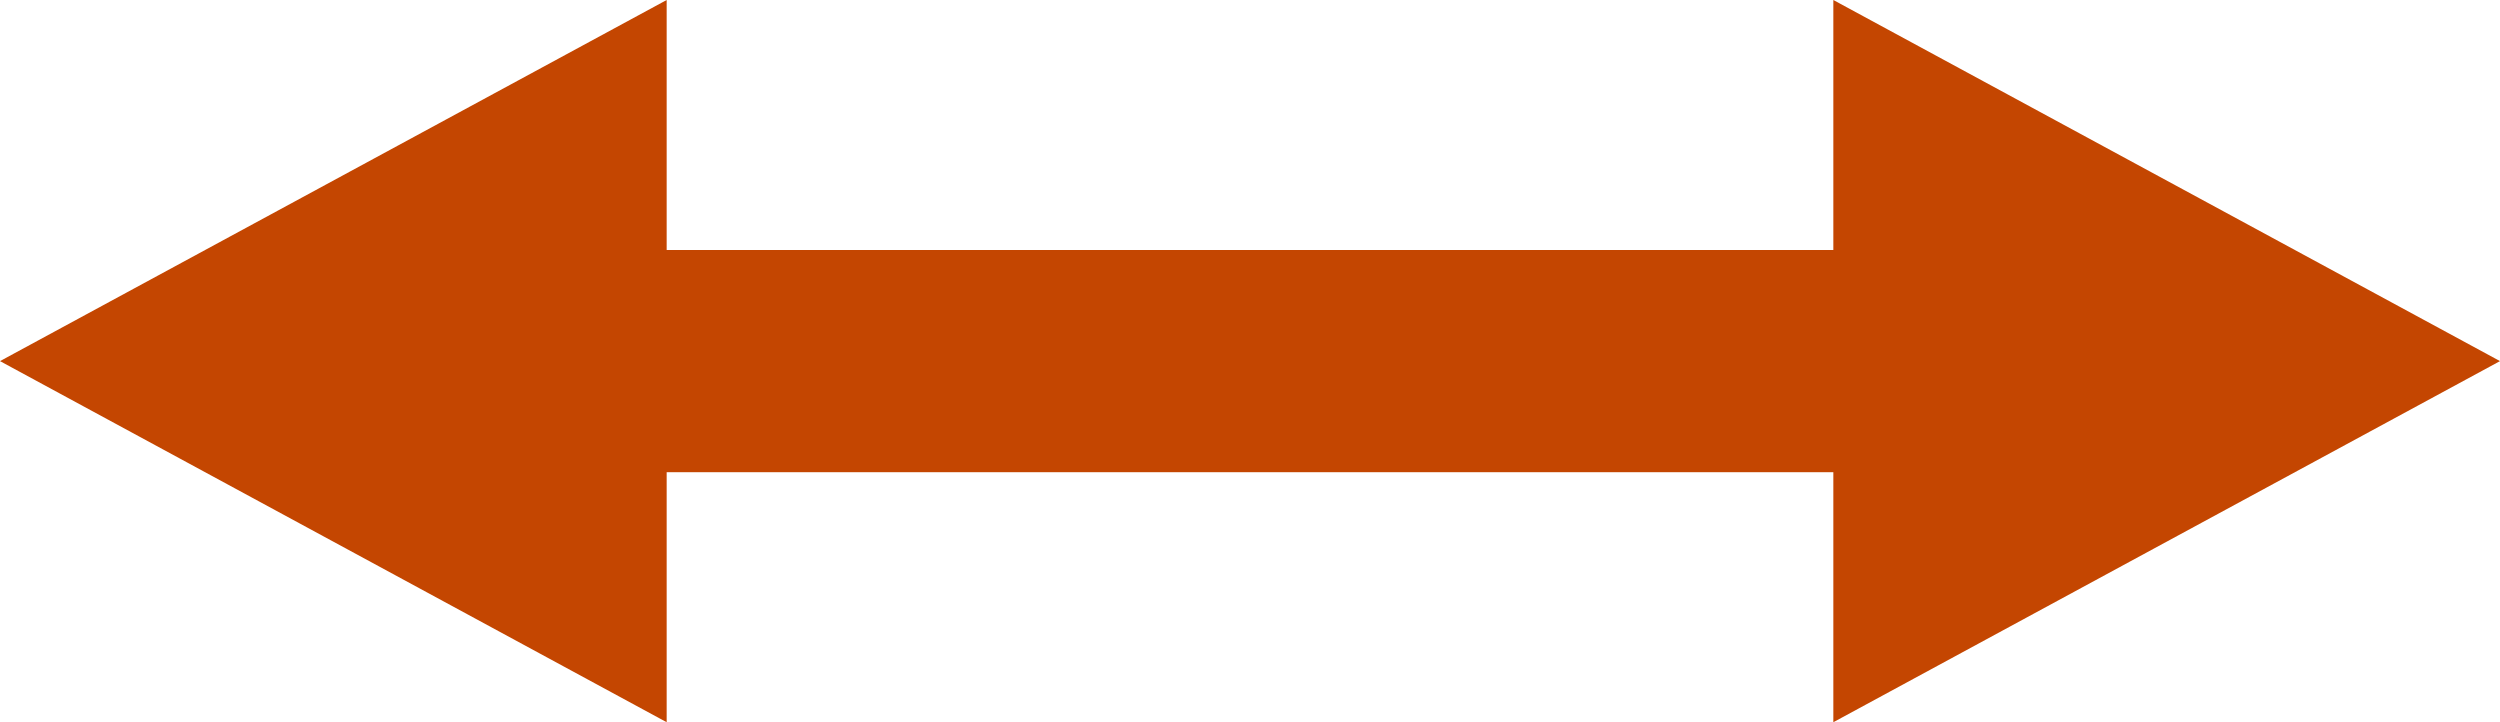
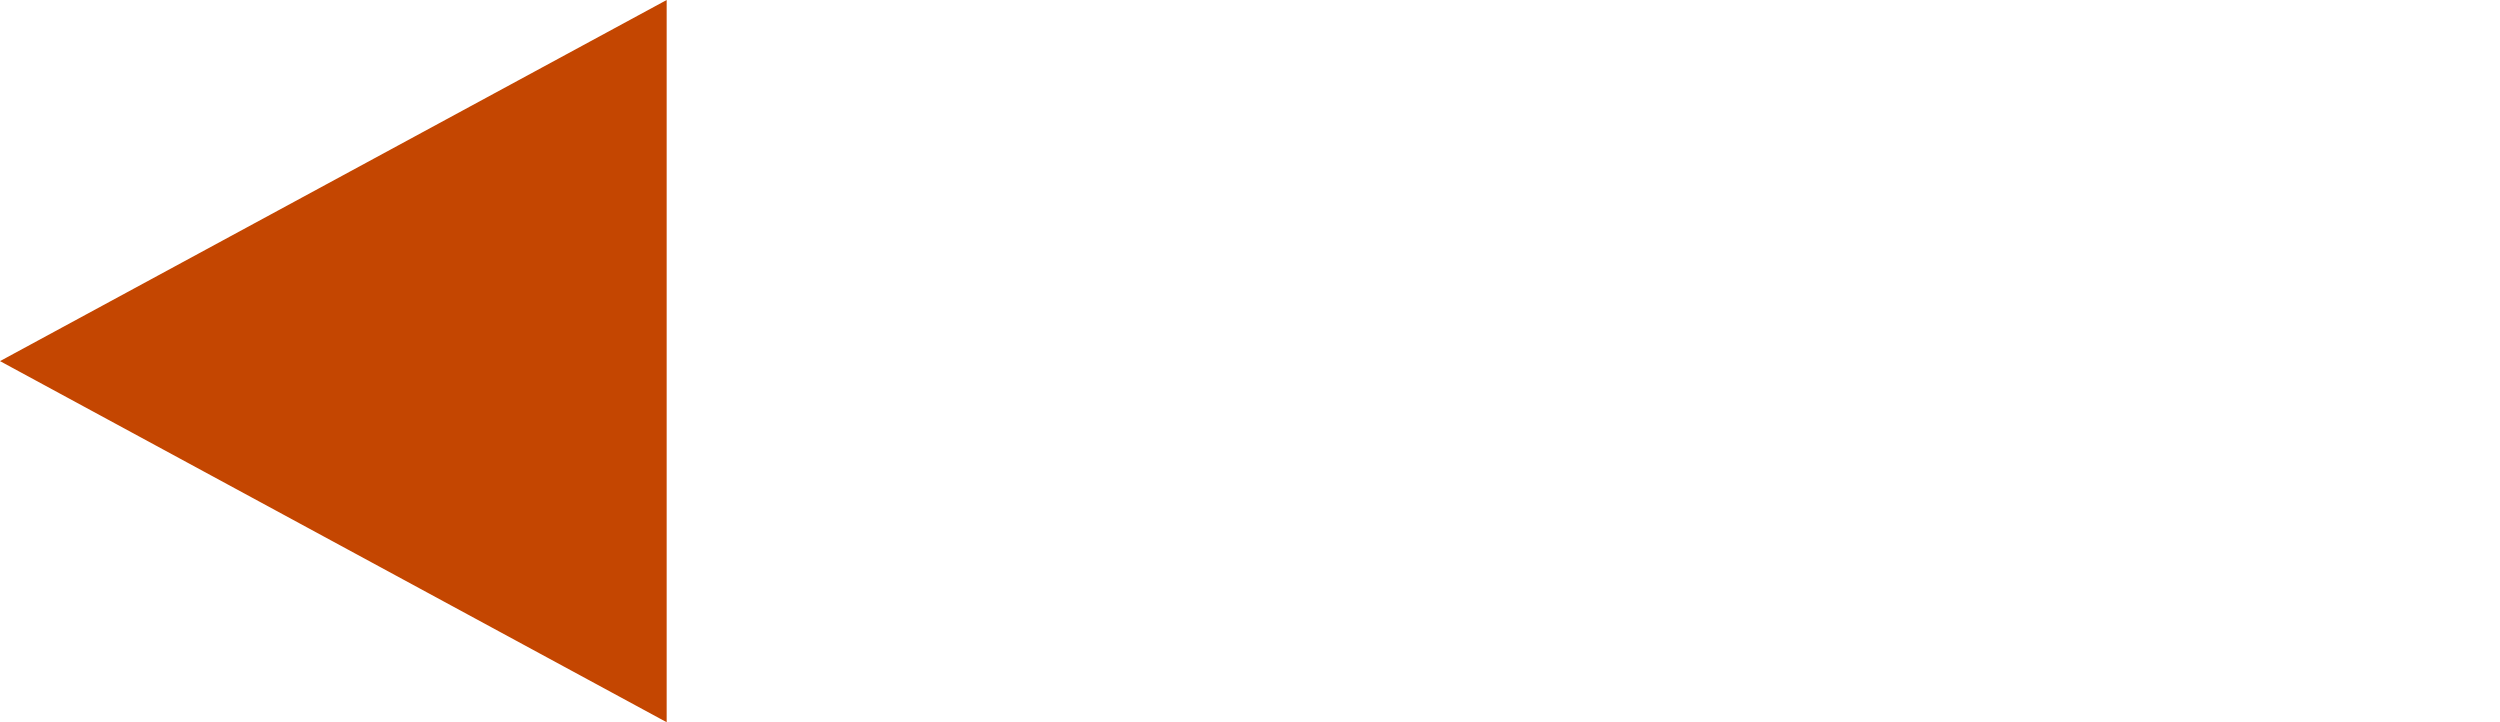
<svg xmlns="http://www.w3.org/2000/svg" width="45" height="13" viewBox="0 0 45 13">
  <g id="KeyOrangeArrow" transform="translate(-1371.351 -4252.371)">
-     <line id="Line_172" data-name="Line 172" y1="33" transform="translate(1410.351 4258.871) rotate(90)" fill="none" stroke="#c44601" stroke-width="4" />
    <path id="Polygon_69" data-name="Polygon 69" d="M6.5,0,13,12H0Z" transform="translate(1371.351 4265.371) rotate(-90)" fill="#c44601" />
-     <path id="Polygon_70" data-name="Polygon 70" d="M6.5,0,13,12H0Z" transform="translate(1416.351 4252.371) rotate(90)" fill="#c44601" />
  </g>
</svg>